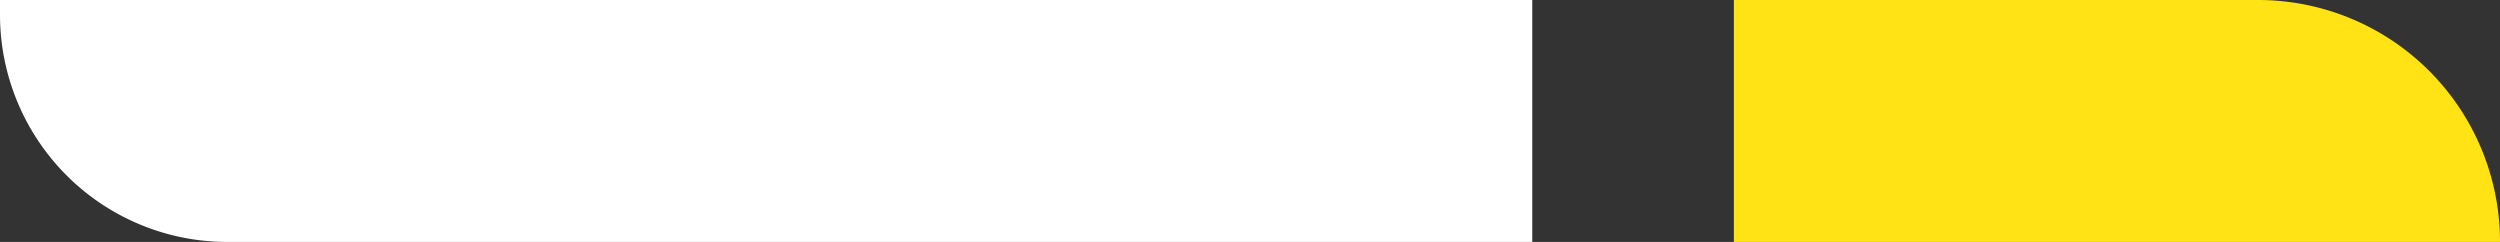
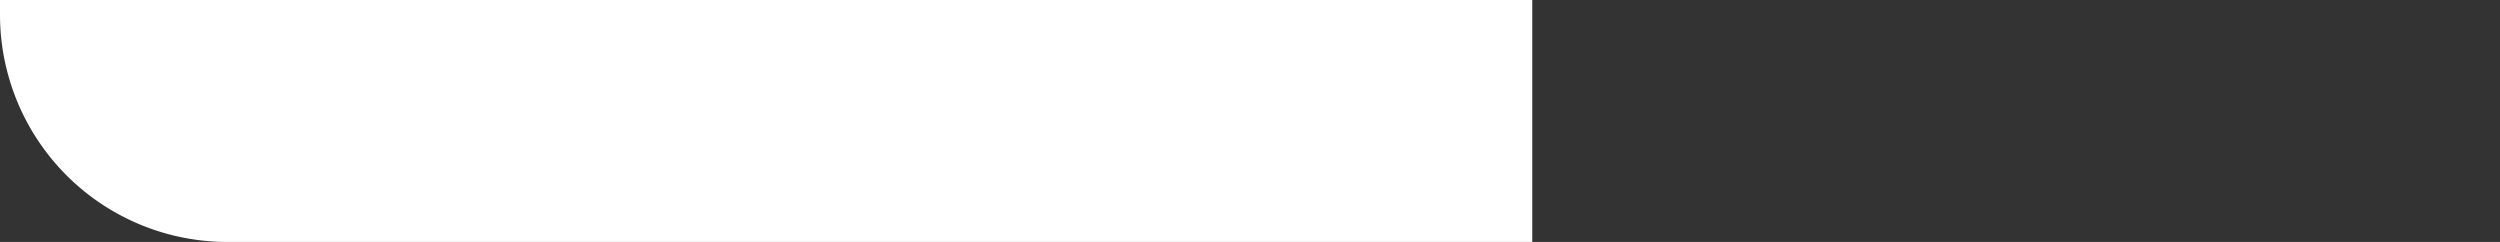
<svg xmlns="http://www.w3.org/2000/svg" id="Groupe_87" data-name="Groupe 87" width="62" height="6" viewBox="0 0 62 6">
  <rect x="0" y="0" width="62" height="6" fill="#333333" stroke="none" />
-   <path id="Rectangle_832" data-name="Rectangle 832" d="M0,0H13a6,6,0,0,1,6,6V6a0,0,0,0,1,0,0H0A0,0,0,0,1,0,6V0A0,0,0,0,1,0,0Z" transform="translate(43)" fill="#ffe314" />
  <path id="Rectangle_833" data-name="Rectangle 833" d="M0,0H38a0,0,0,0,1,0,0V6a0,0,0,0,1,0,0H5.636A5.636,5.636,0,0,1,0,.364V0A0,0,0,0,1,0,0Z" fill="#fff" />
</svg>